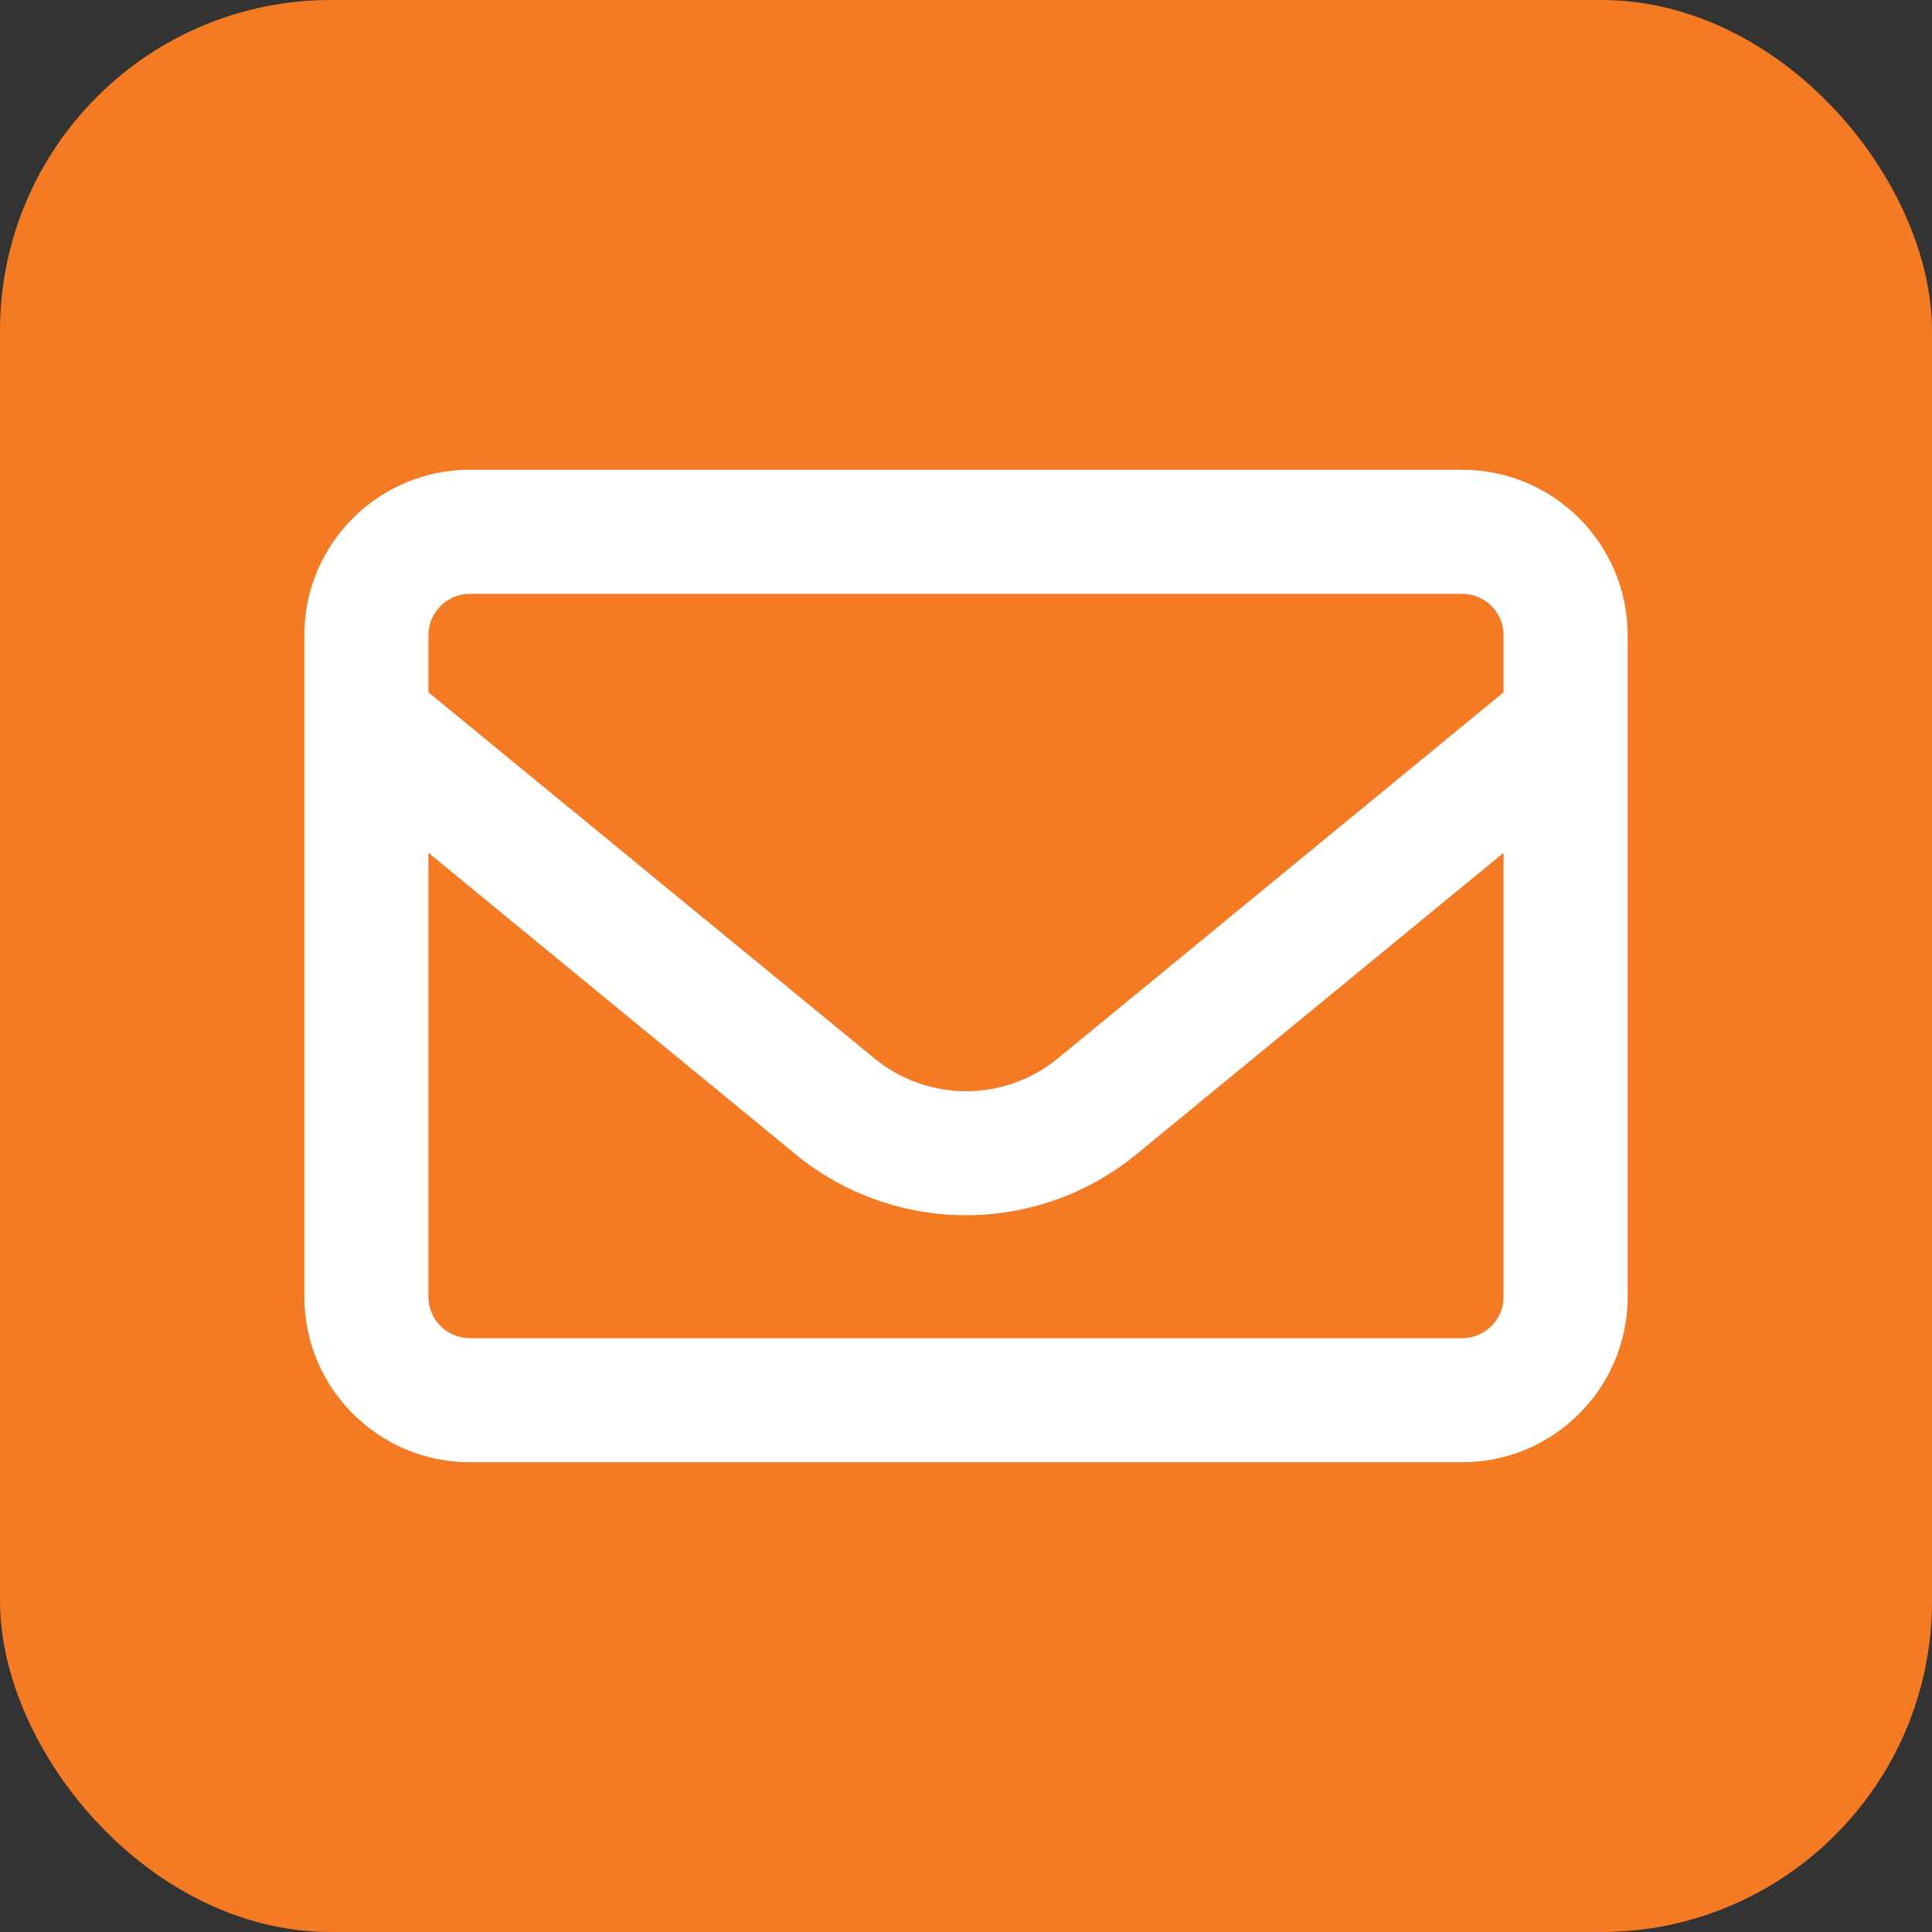
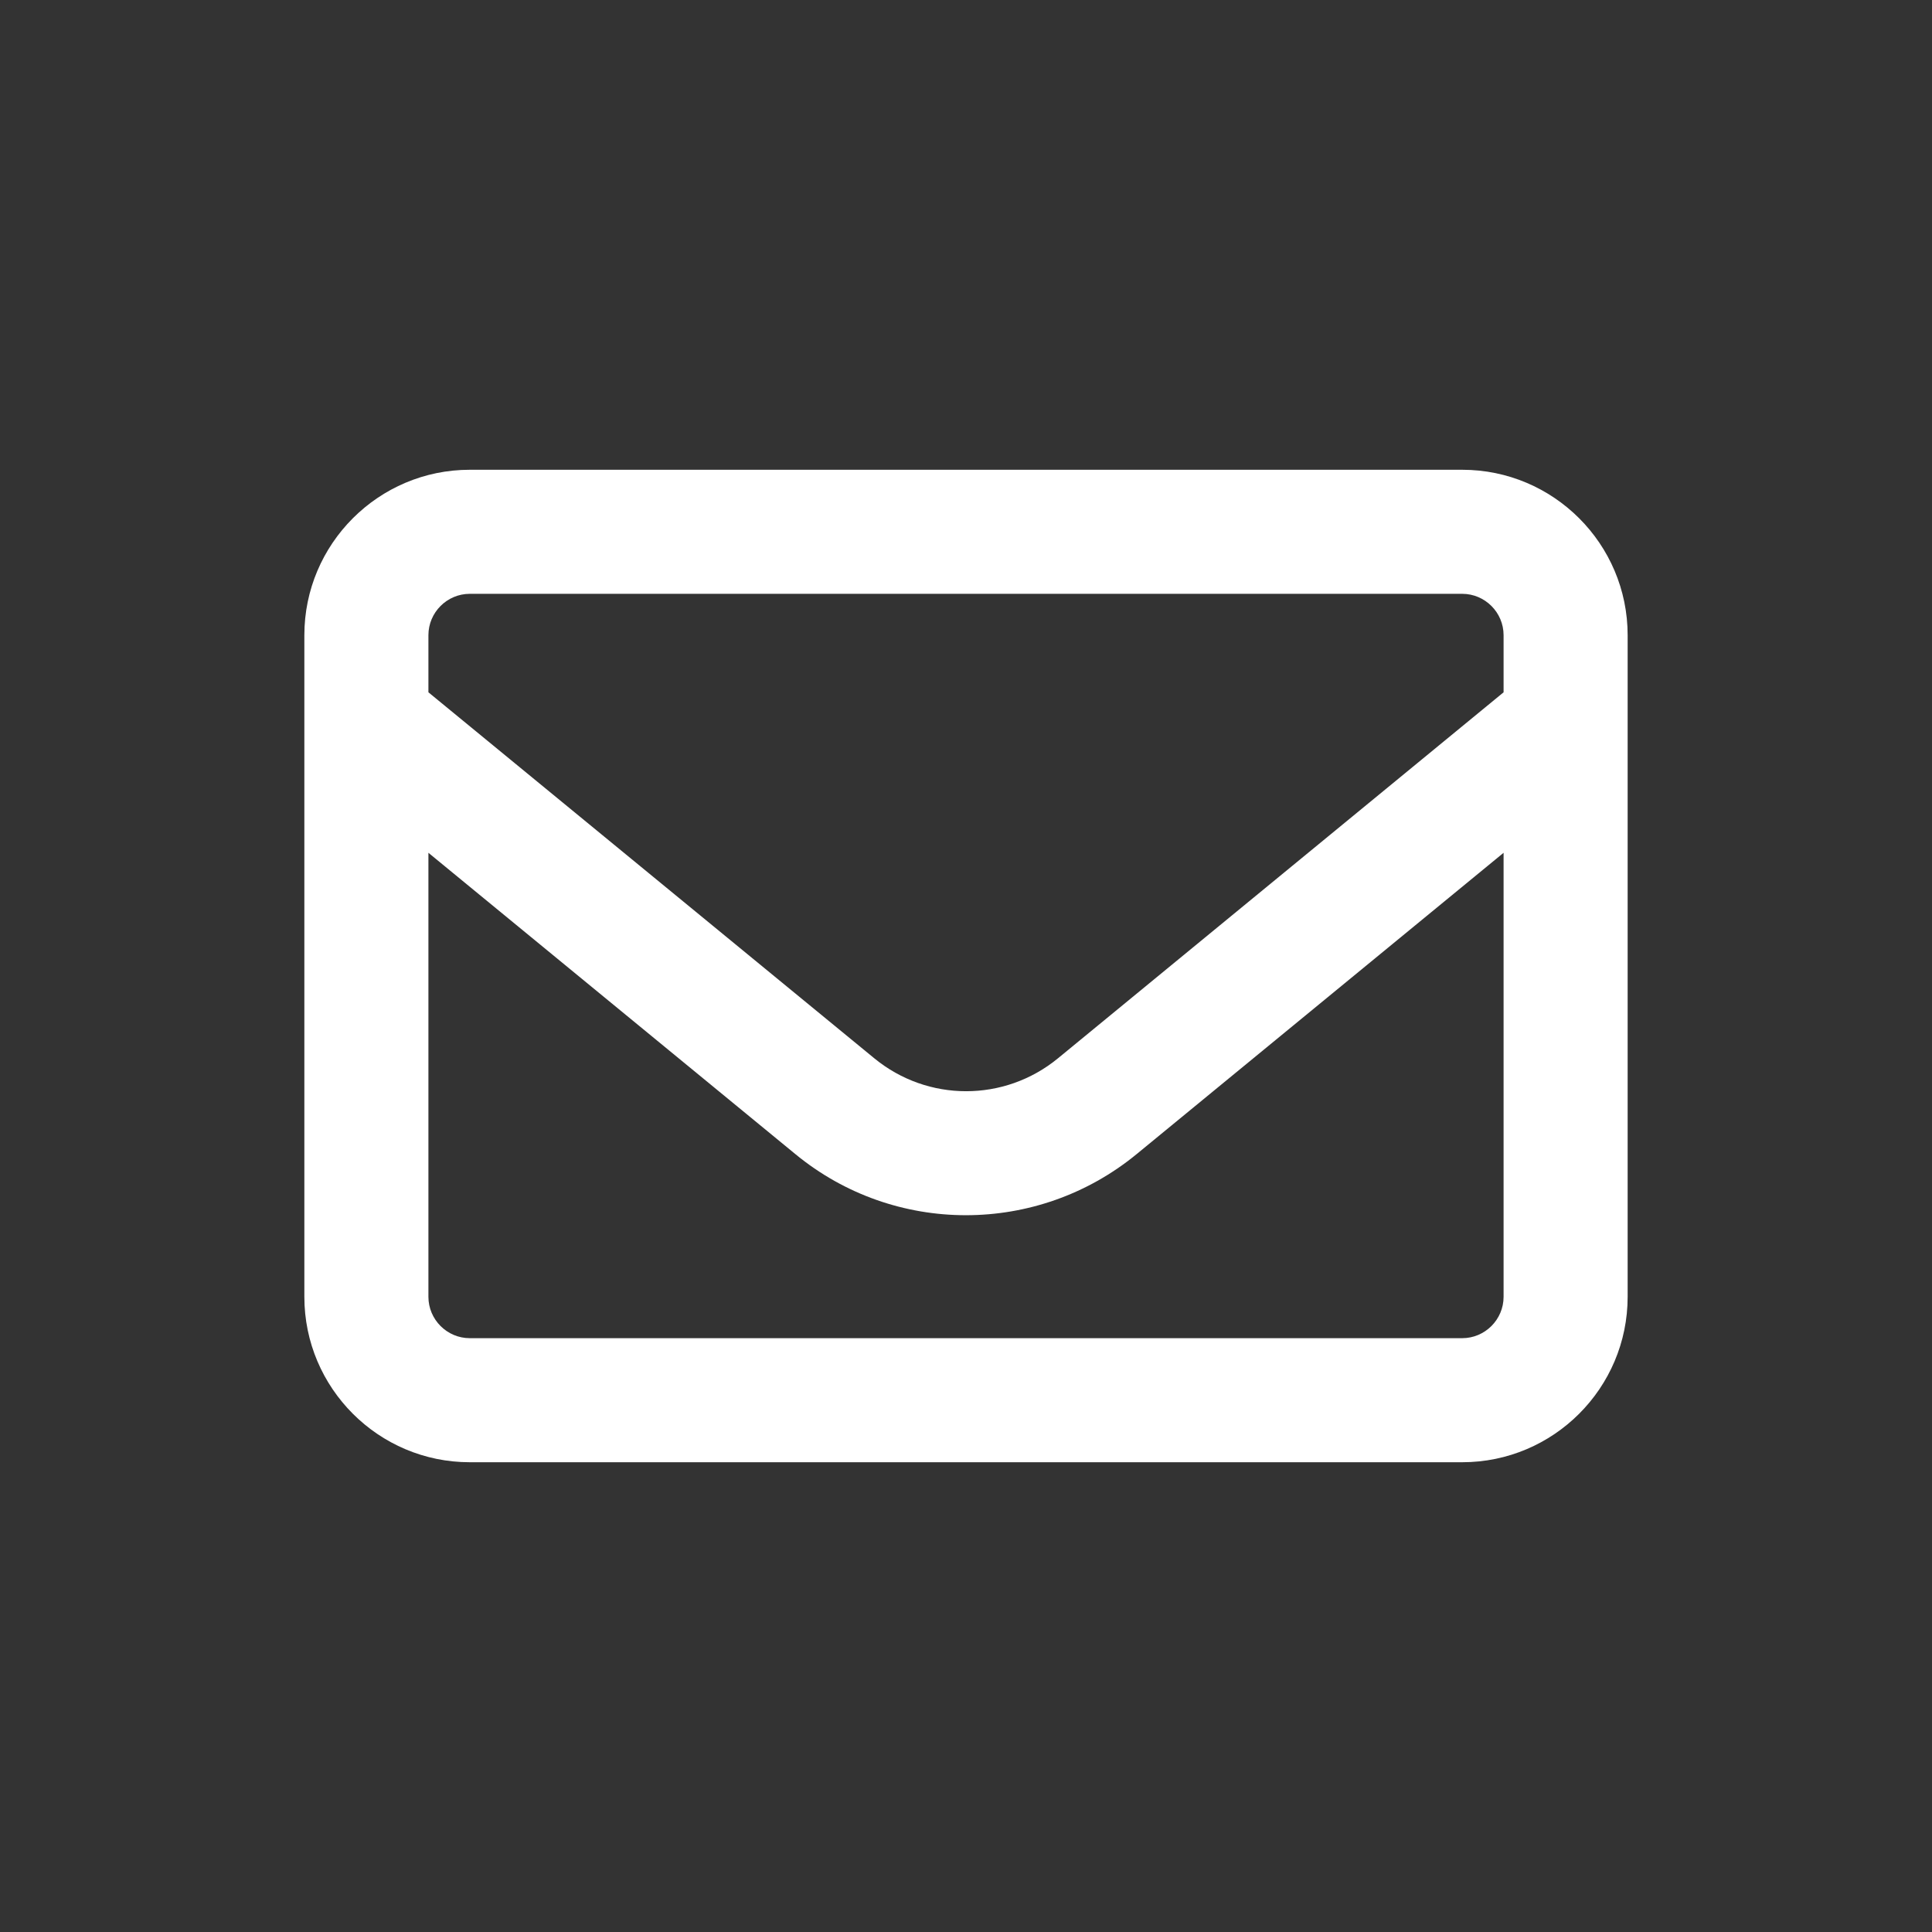
<svg xmlns="http://www.w3.org/2000/svg" width="584" height="584" viewBox="0 0 584 584" fill="none">
  <rect x="0" y="0" width="584" height="584" fill="#333333" stroke="none" />
-   <rect width="584" height="584" rx="100" fill="#F47A24" />
-   <path d="M142 179.5C135.125 179.5 129.5 185.125 129.5 192V209.266L264.266 319.891C280.438 333.172 303.641 333.172 319.812 319.891L454.5 209.266V192C454.5 185.125 448.875 179.5 442 179.5H142ZM129.5 257.781V392C129.5 398.875 135.125 404.5 142 404.5H442C448.875 404.5 454.5 398.875 454.5 392V257.781L343.562 348.875C313.562 373.484 270.359 373.484 240.438 348.875L129.5 257.781ZM92 192C92 164.422 114.422 142 142 142H442C469.578 142 492 164.422 492 192V392C492 419.578 469.578 442 442 442H142C114.422 442 92 419.578 92 392V192Z" fill="white" />
+   <path d="M142 179.5C135.125 179.5 129.5 185.125 129.5 192V209.266L264.266 319.891C280.438 333.172 303.641 333.172 319.812 319.891L454.5 209.266V192C454.5 185.125 448.875 179.5 442 179.5H142ZM129.5 257.781V392C129.5 398.875 135.125 404.5 142 404.5H442C448.875 404.5 454.5 398.875 454.5 392V257.781L343.562 348.875C313.562 373.484 270.359 373.484 240.438 348.875ZM92 192C92 164.422 114.422 142 142 142H442C469.578 142 492 164.422 492 192V392C492 419.578 469.578 442 442 442H142C114.422 442 92 419.578 92 392V192Z" fill="white" />
</svg>